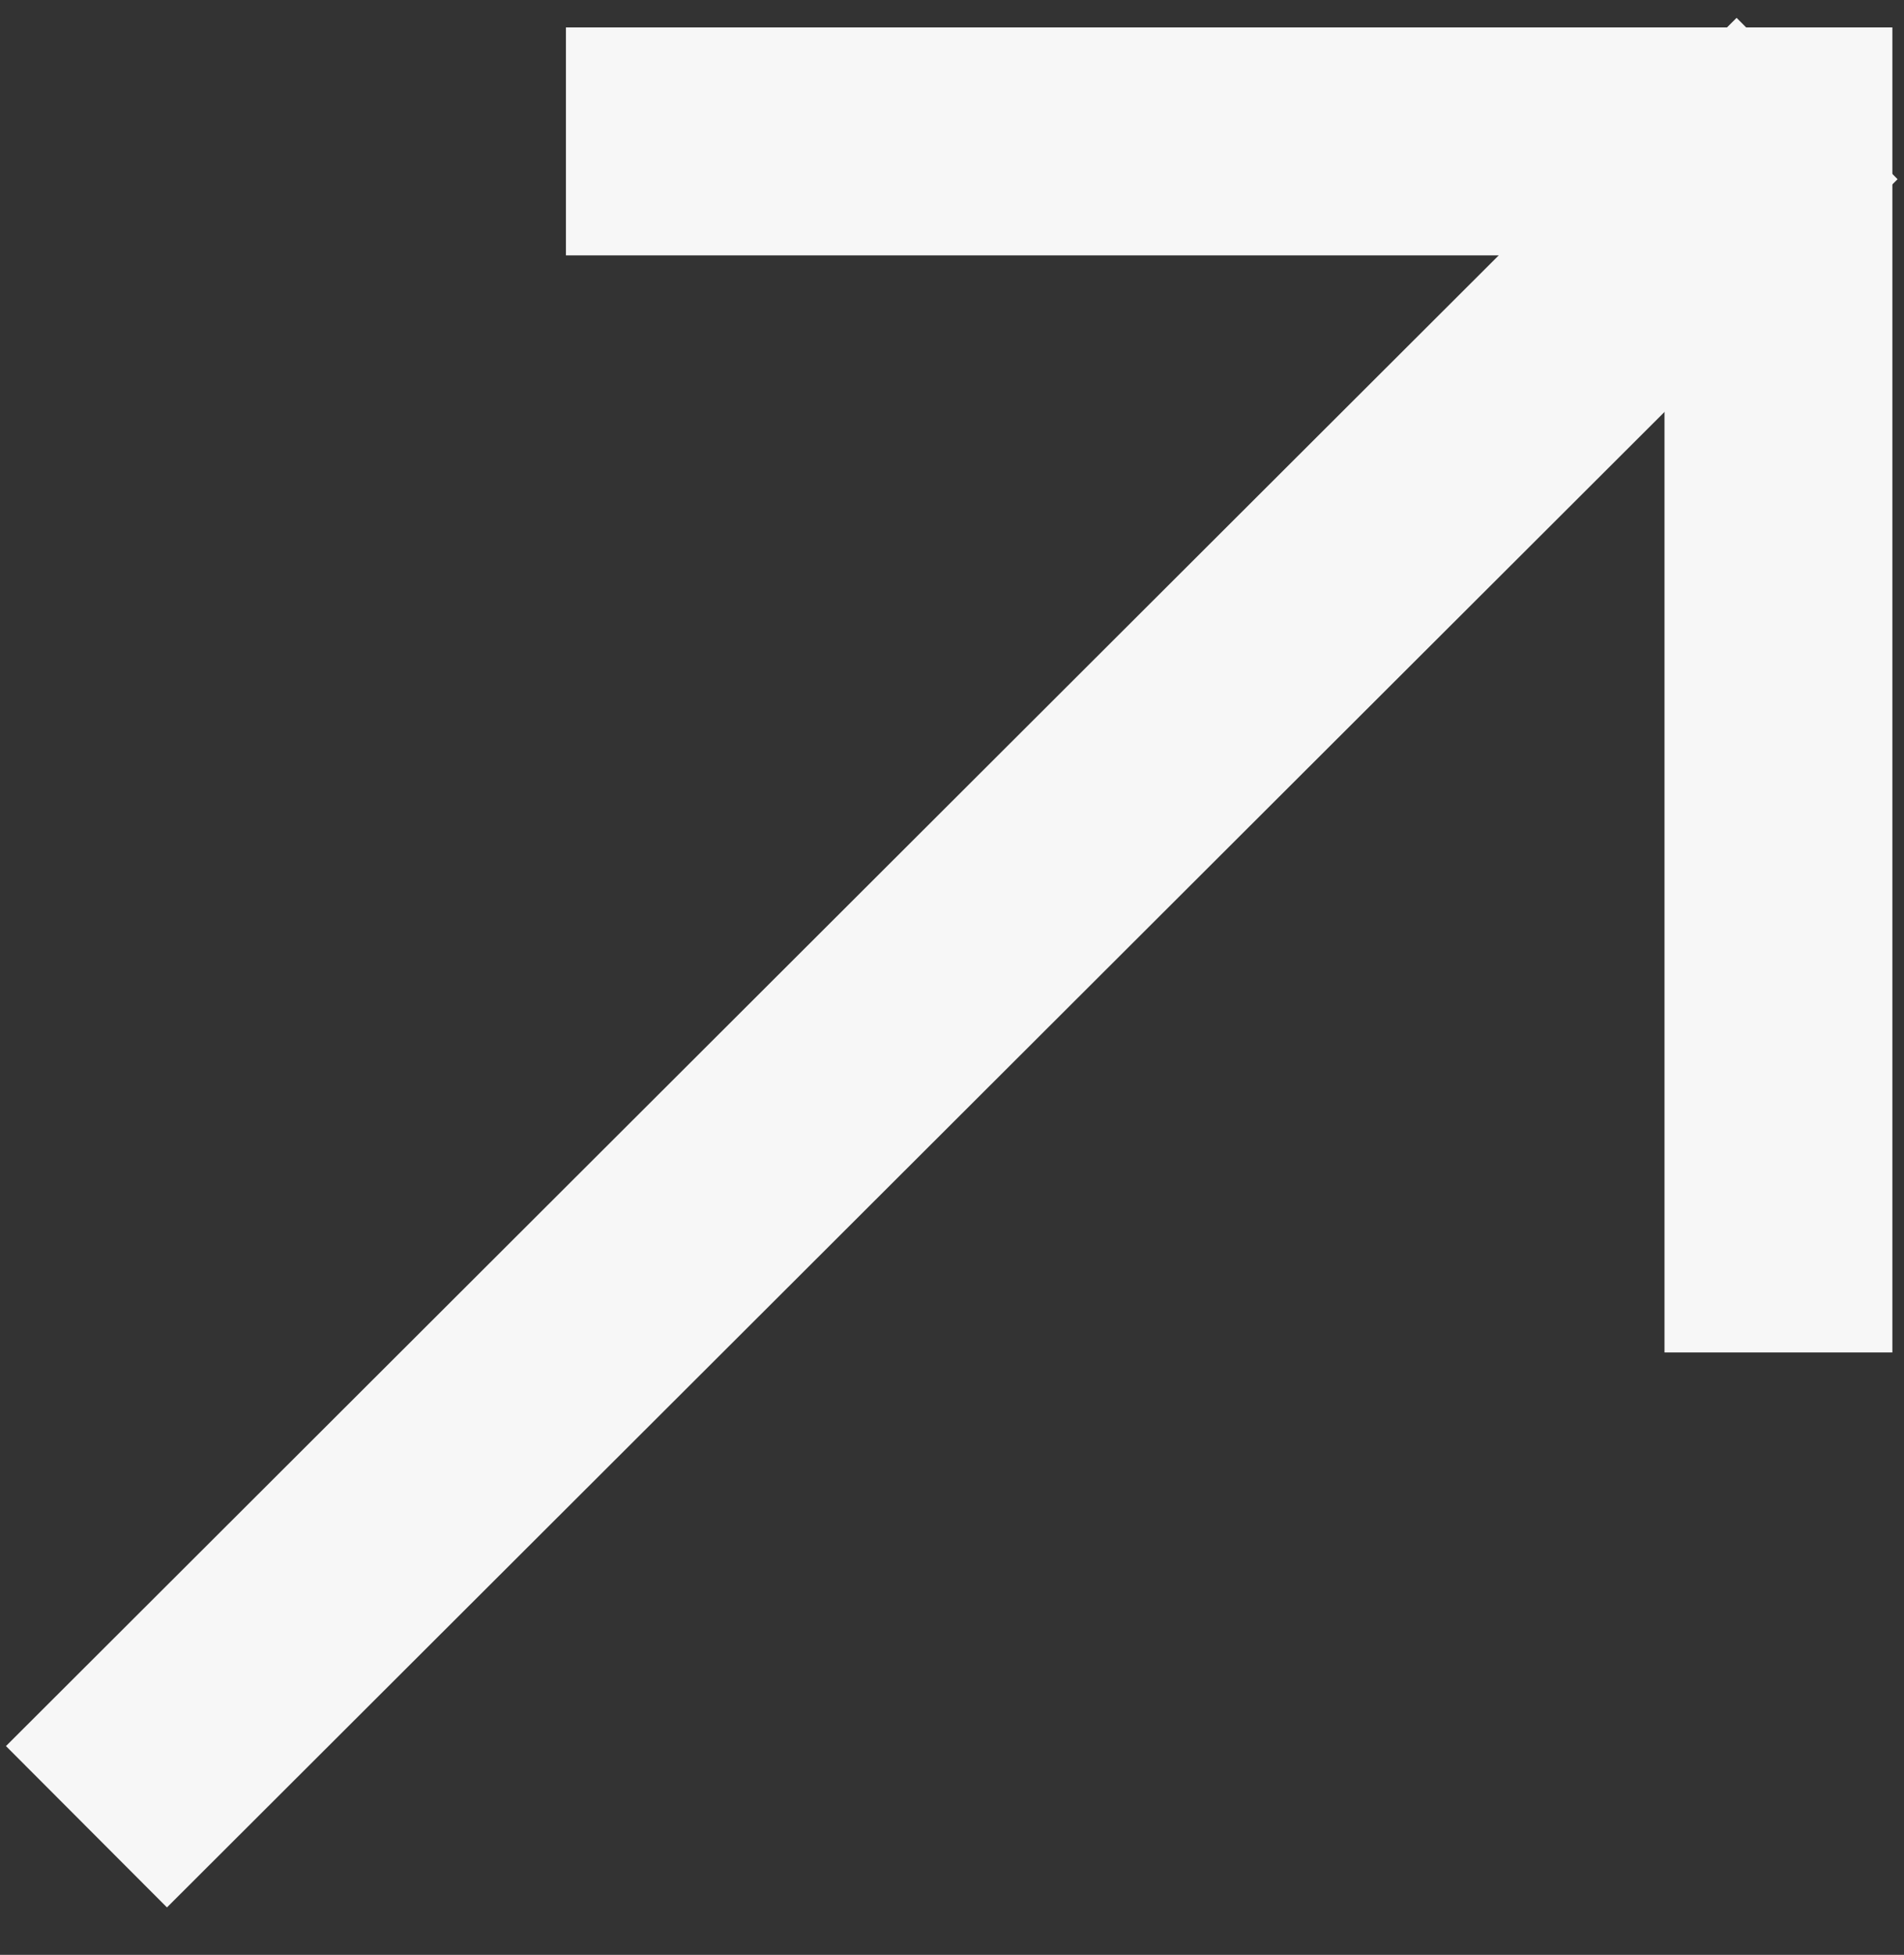
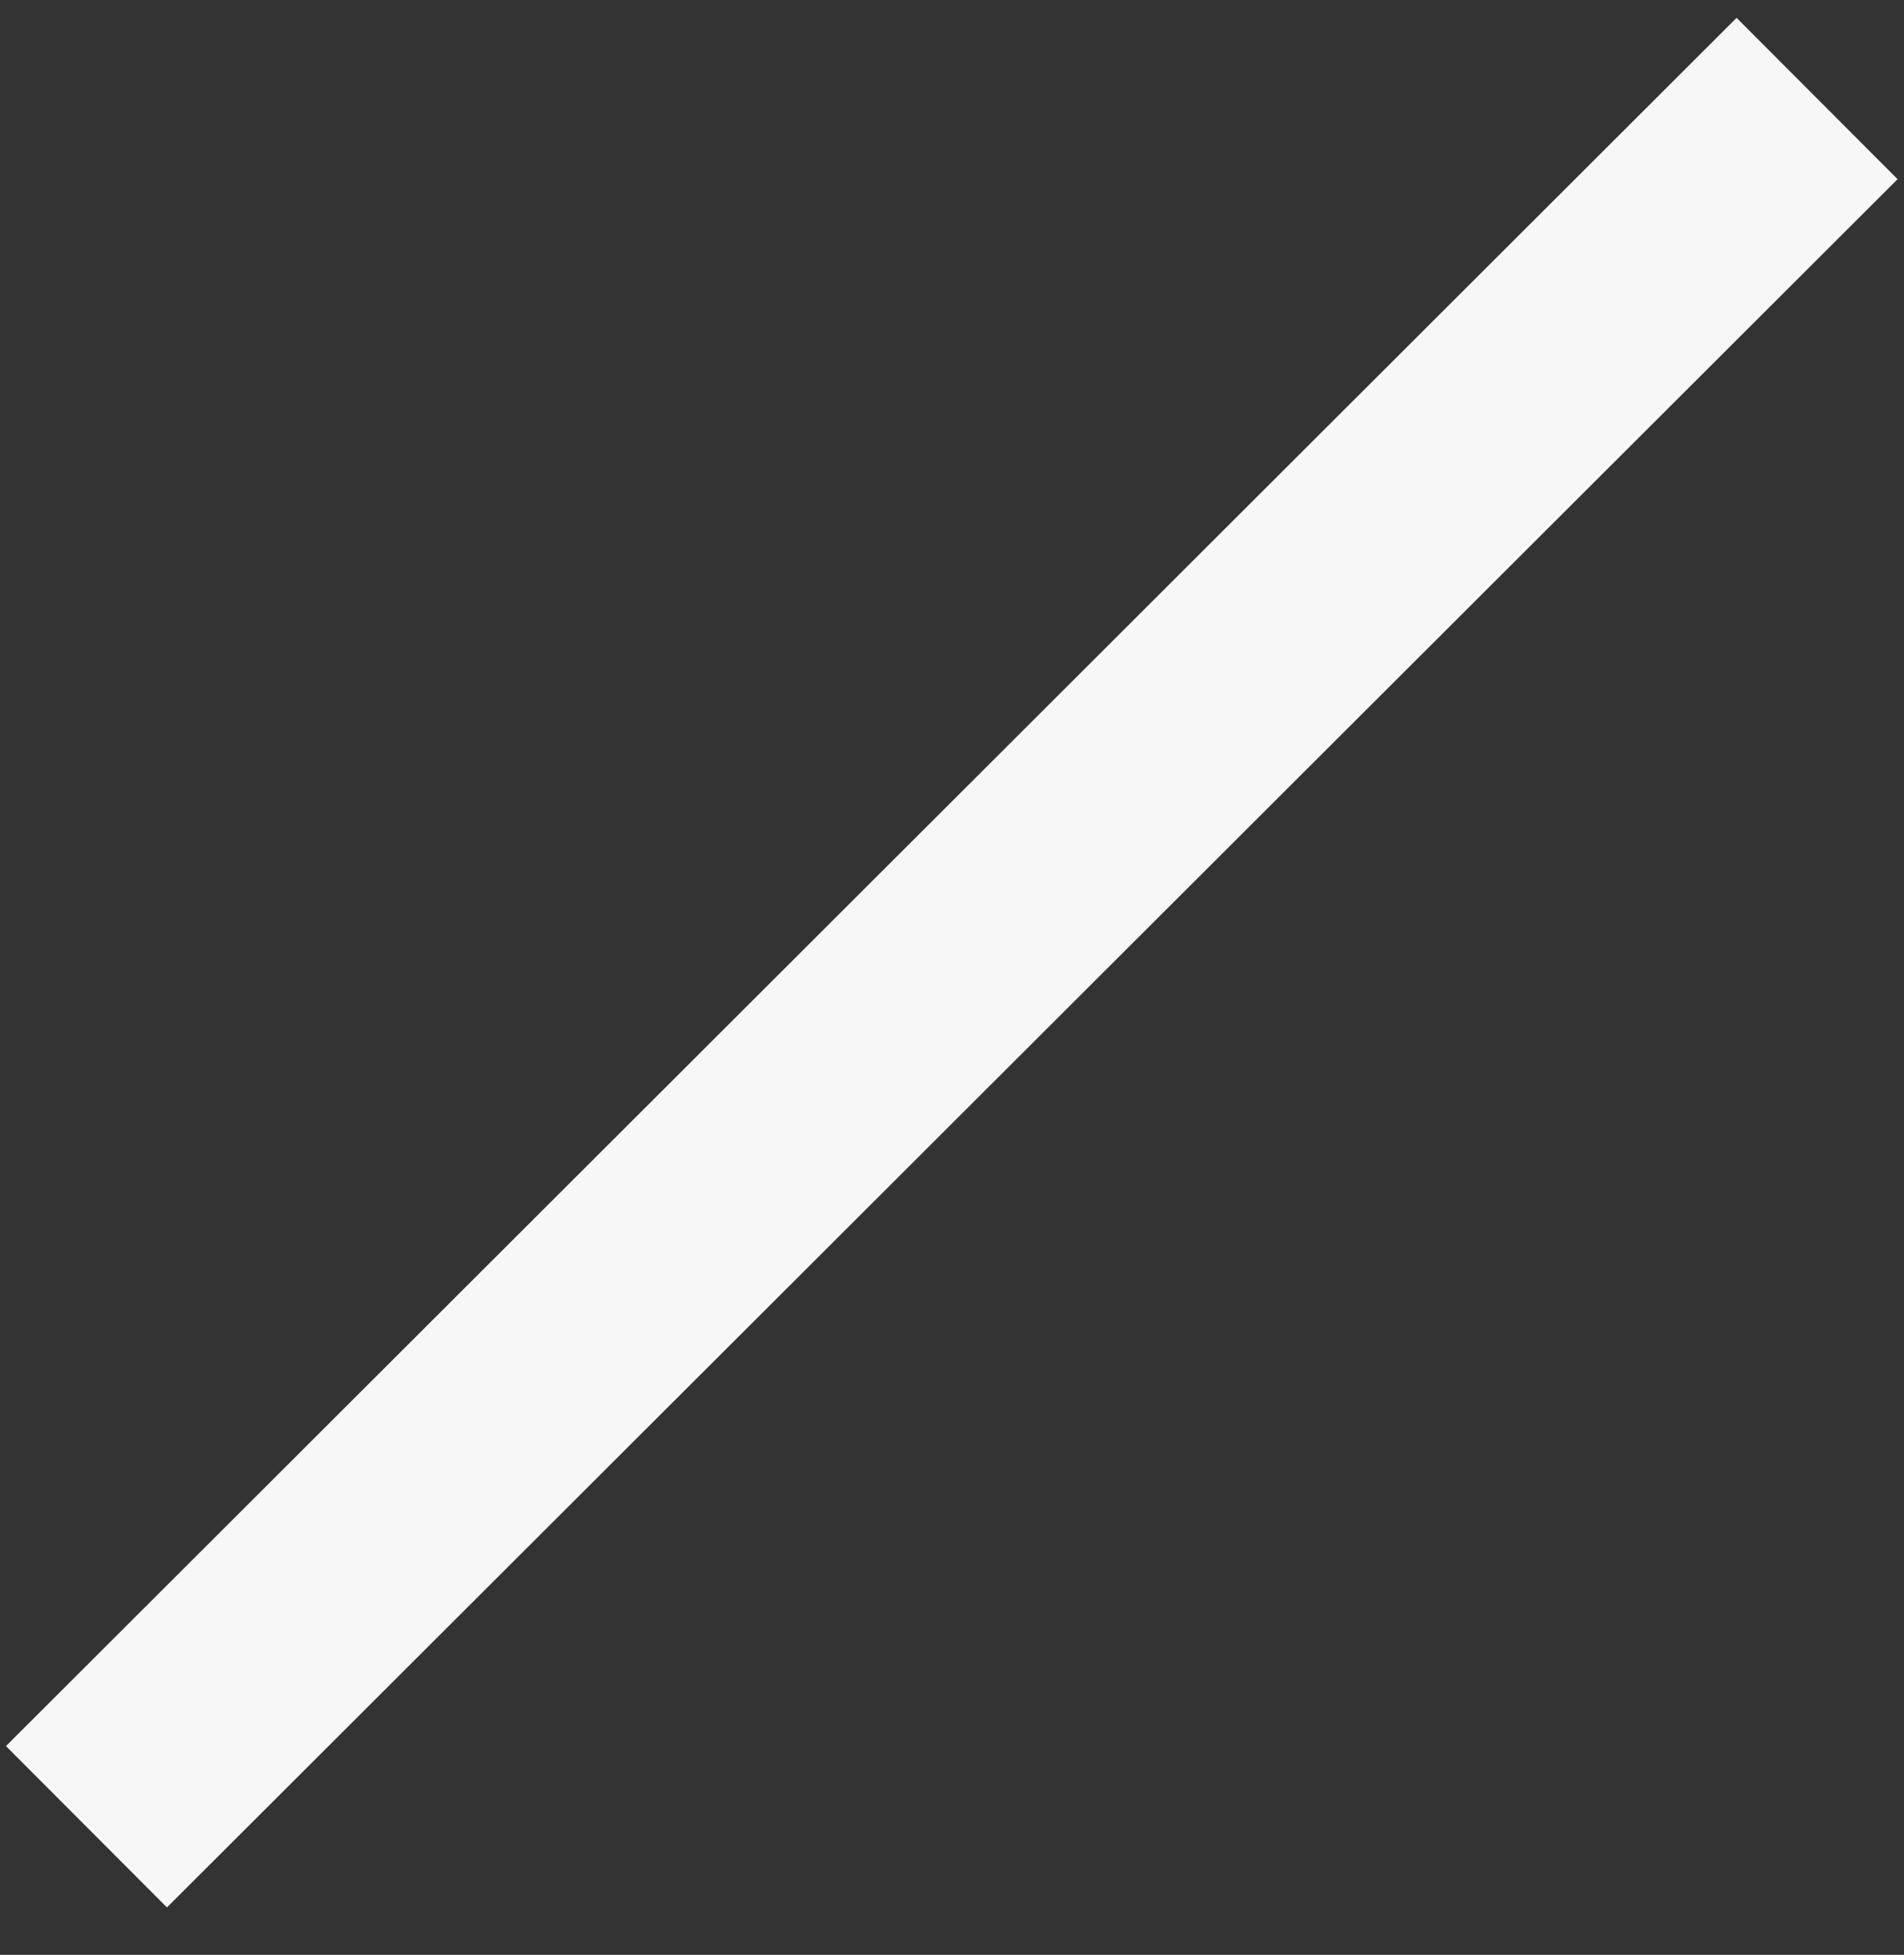
<svg xmlns="http://www.w3.org/2000/svg" width="38" height="39" viewBox="0 0 38 39" fill="none">
  <rect x="0" y="0" width="38" height="39" fill="#333333" stroke="none" />
  <g id="Arrow">
    <path id="Vector 14" d="M3.335 34.838L34.656 3.572" stroke="#F7F7F7" stroke-width="4.548" stroke-linecap="square" />
-     <path id="Vector 15" d="M35.494 24.708L35.494 2.821L13.569 2.821" stroke="#F7F7F7" stroke-width="4.548" stroke-linecap="square" />
  </g>
</svg>